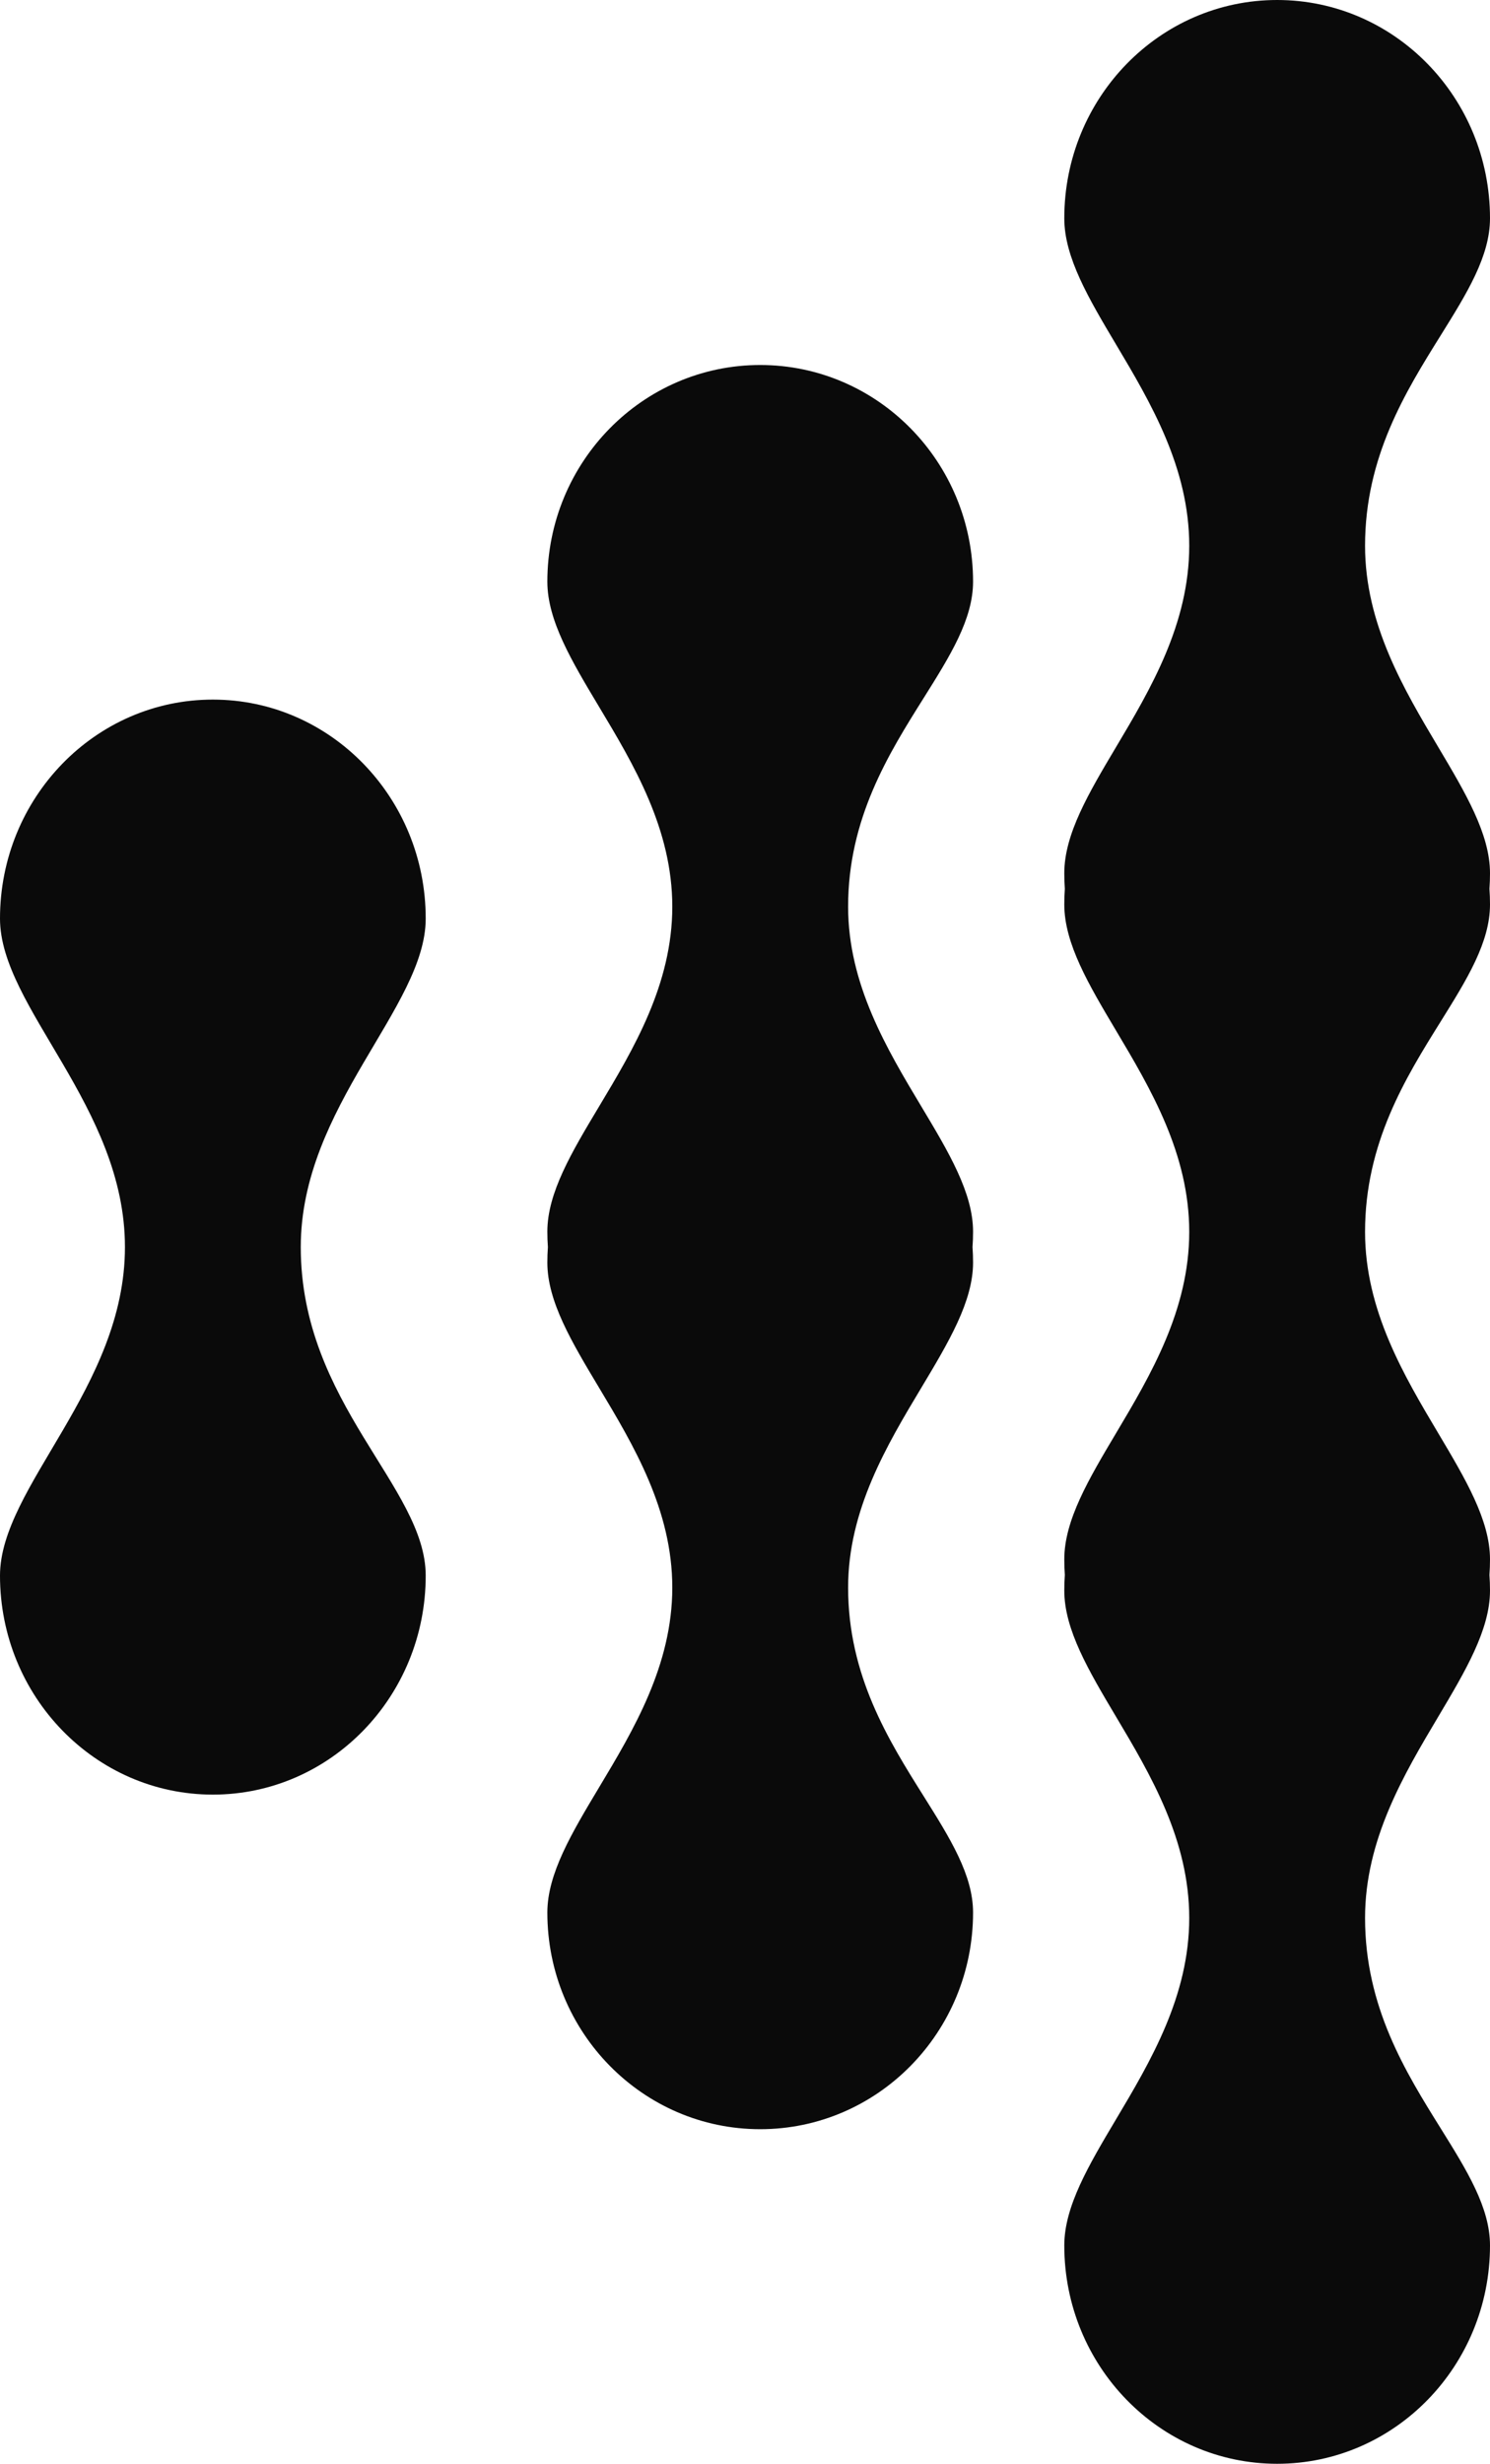
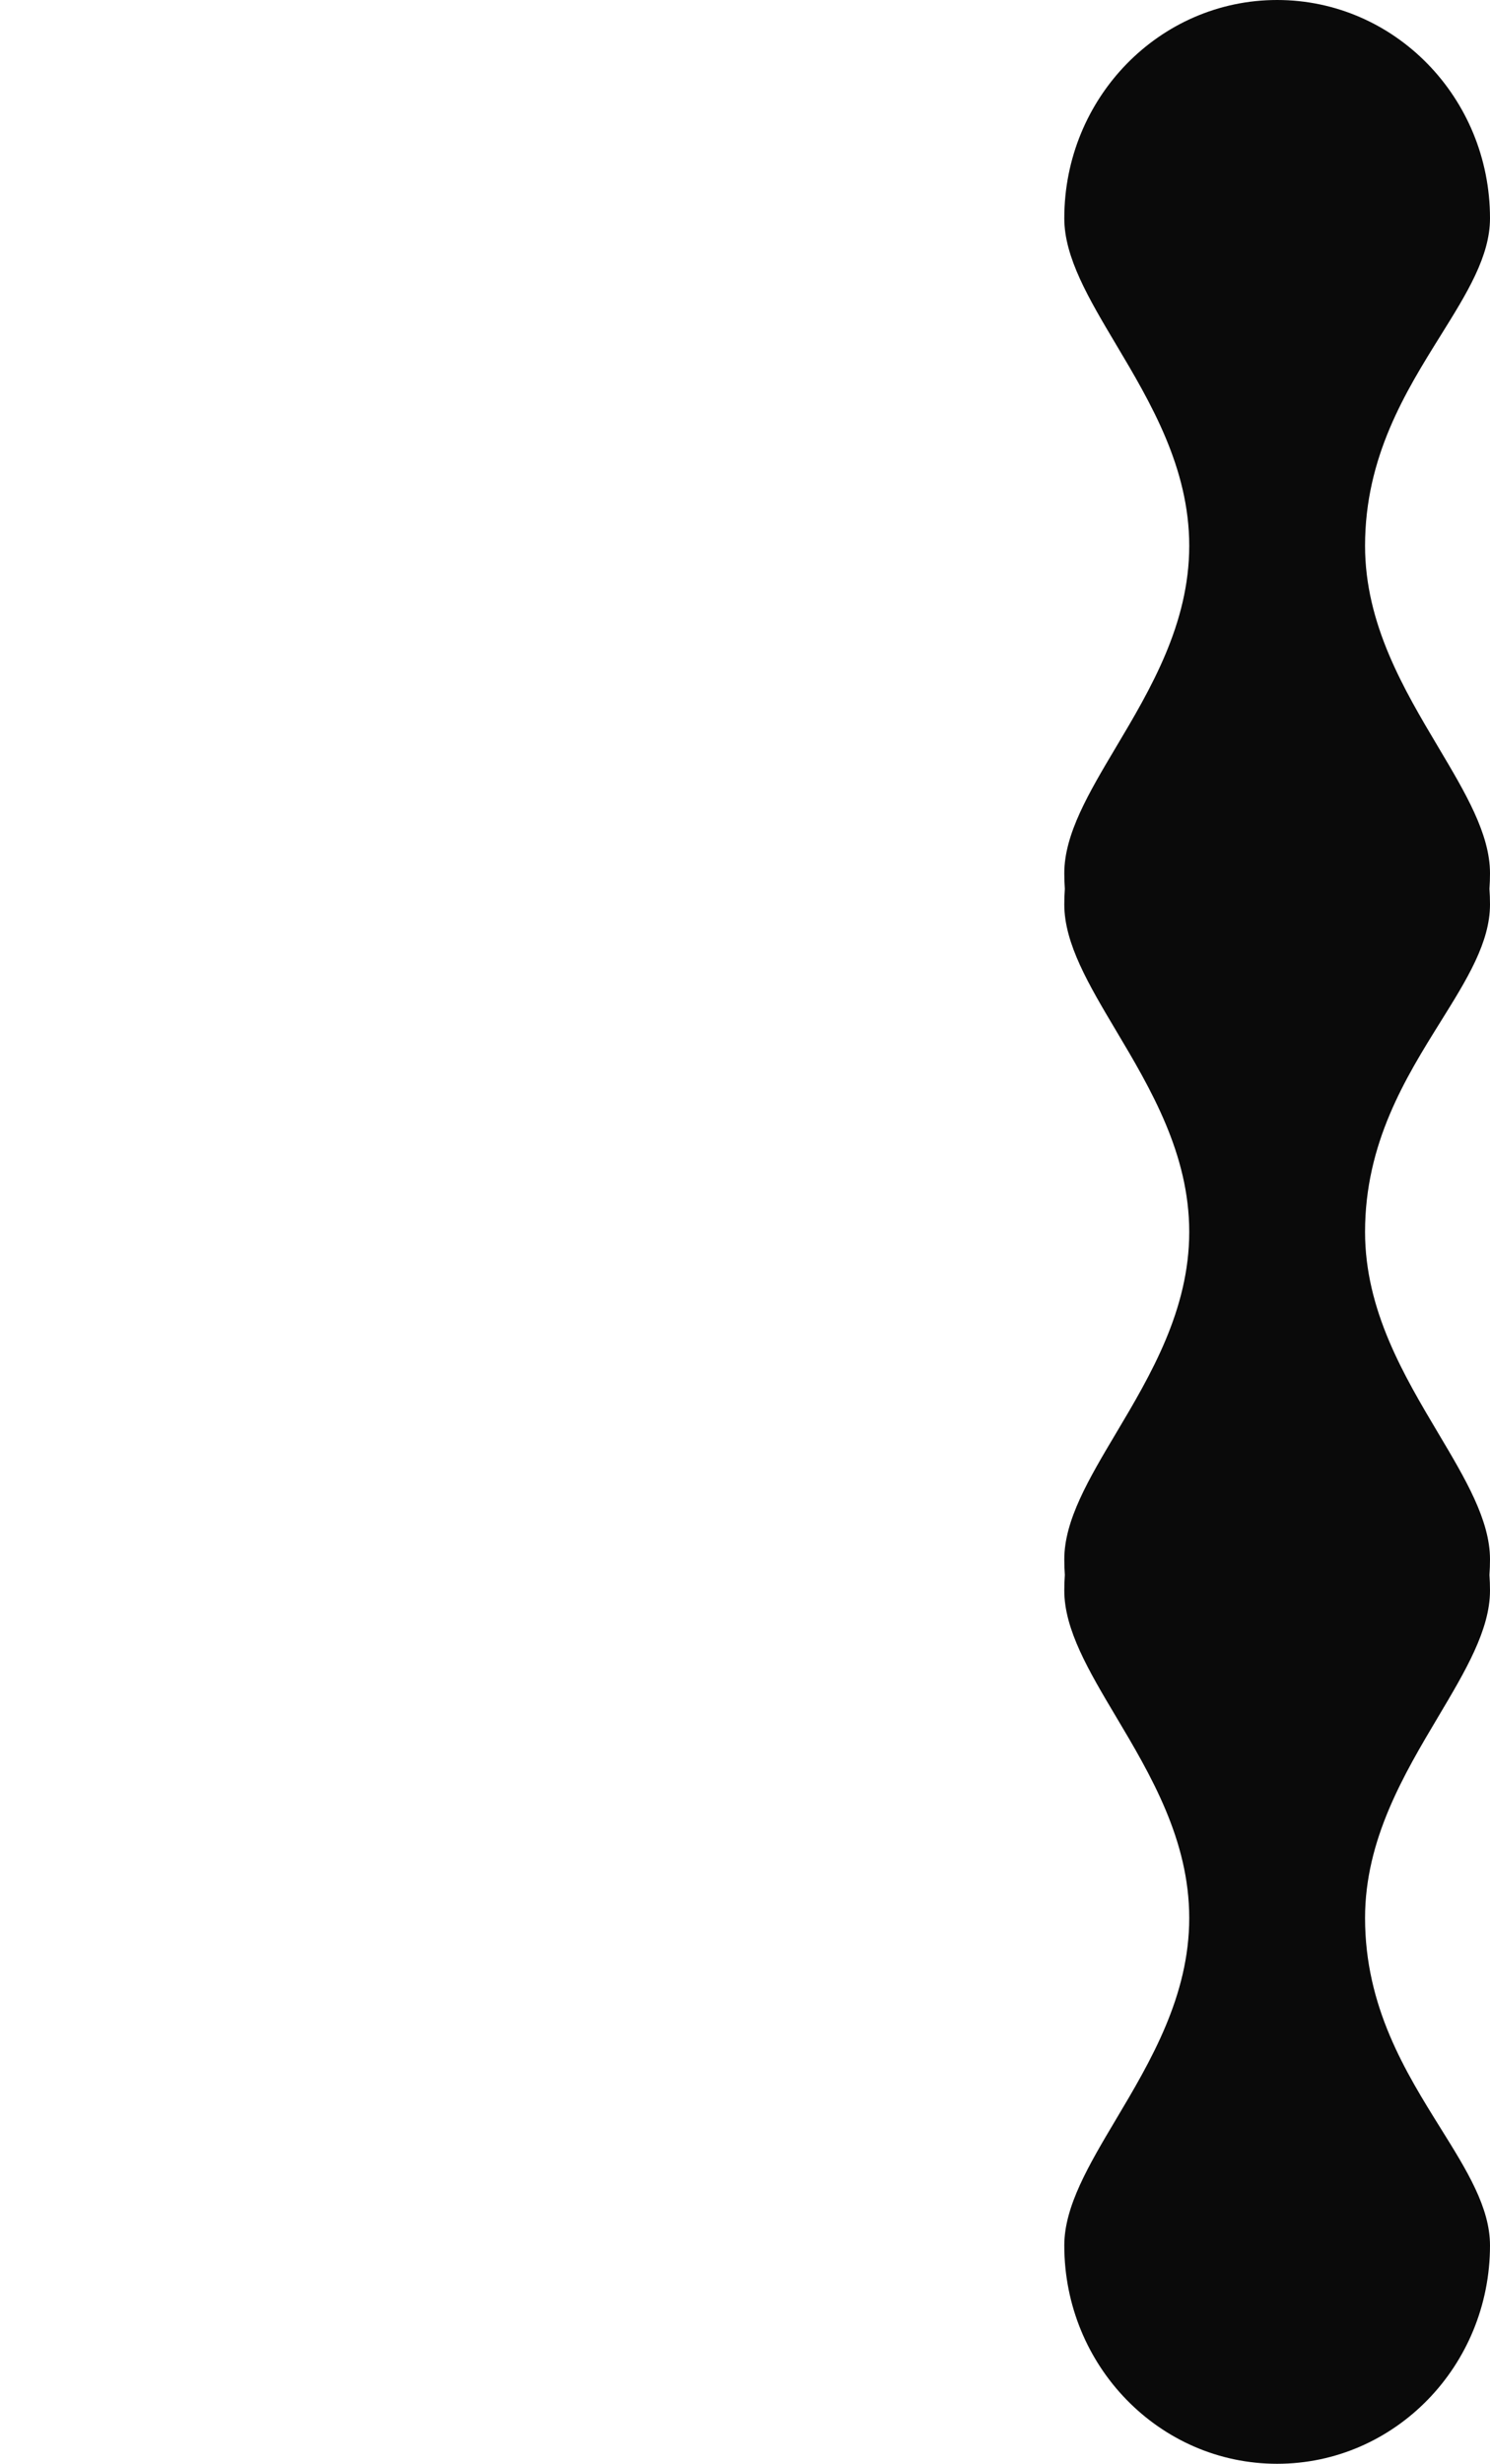
<svg xmlns="http://www.w3.org/2000/svg" width="49px" height="81px" viewBox="0 0 49 81" version="1.1">
  <title>logomark-dark</title>
  <g id="Page-1" stroke="none" stroke-width="1" fill="none" fill-rule="evenodd">
    <g id="Artboard" transform="translate(-23, -19)" fill="#0A0A0A" fill-rule="nonzero">
      <g id="logomark-dark" transform="translate(23, 19)">
-         <path d="M0,51.8 C0,55.776 3.134,59 7,59 C10.866,59 14,55.776 14,51.8 C14,48.885 9.891,46.143 9.891,41 C9.891,36.371 14,33.115 14,30.2 C14,26.224 10.866,23 7,23 C3.134,23 0,26.224 0,30.2 C0,33.115 4.109,36.371 4.109,41 C4.109,45.629 0,48.885 0,51.8 Z" id="Path" />
        <path d="M35,7.177 C35,3.214 38.134,0 42,0 C45.866,0 49,3.214 49,7.177 C49,8.425 48.242,9.641 47.377,11.029 C46.228,12.872 44.891,15.018 44.891,17.943 C44.891,20.515 46.168,22.663 47.299,24.563 C48.196,26.071 49,27.423 49,28.709 C49,28.881 48.994,29.052 48.982,29.221 C48.994,29.391 49,29.562 49,29.734 C49,30.982 48.242,32.198 47.377,33.586 C46.228,35.429 44.891,37.575 44.891,40.5 C44.891,43.072 46.168,45.219 47.299,47.12 C48.196,48.627 49,49.98 49,51.265 C49,51.438 48.994,51.609 48.982,51.778 C48.994,51.947 49,52.118 49,52.291 C49,53.576 48.196,54.929 47.299,56.437 C46.168,58.337 44.891,60.484 44.891,63.056 C44.891,65.981 46.228,68.127 47.377,69.97 C48.242,71.358 49,72.574 49,73.822 C49,77.785 45.866,81 42,81 C38.134,81 35,77.785 35,73.822 C35,72.537 35.804,71.184 36.701,69.676 C37.832,67.776 39.109,65.629 39.109,63.056 C39.109,60.484 37.832,58.337 36.701,56.437 C35.804,54.929 35,53.576 35,52.291 C35,52.118 35.006,51.947 35.018,51.778 C35.006,51.609 35,51.438 35,51.265 C35,49.98 35.804,48.627 36.701,47.12 C37.832,45.219 39.109,43.072 39.109,40.5 C39.109,37.927 37.832,35.78 36.701,33.88 C35.804,32.372 35,31.02 35,29.734 C35,29.562 35.006,29.391 35.018,29.221 C35.006,29.052 35,28.881 35,28.709 C35,27.423 35.804,26.071 36.701,24.563 C37.832,22.663 39.109,20.515 39.109,17.943 C39.109,15.371 37.832,13.223 36.701,11.323 C35.804,9.815 35,8.463 35,7.177 Z" id="Path" />
-         <path d="M25,70 C21.134,70 18,66.81 18,62.877 C18,61.601 18.804,60.259 19.701,58.763 C20.832,56.877 22.109,54.746 22.109,52.193 C22.109,49.64 20.832,47.509 19.701,45.623 C18.804,44.127 18,42.785 18,41.509 C18,41.338 18.006,41.168 18.018,41 C18.006,40.832 18,40.662 18,40.491 C18,39.215 18.804,37.873 19.701,36.377 C20.832,34.491 22.109,32.36 22.109,29.807 C22.109,27.254 20.832,25.123 19.701,23.237 C18.804,21.741 18,20.399 18,19.123 C18,15.19 21.134,12 25,12 C28.866,12 32,15.19 32,19.123 C32,20.361 31.242,21.568 30.377,22.946 C29.228,24.775 27.891,26.905 27.891,29.807 C27.891,32.36 29.168,34.491 30.299,36.377 C31.196,37.873 32,39.215 32,40.491 C32,40.662 31.994,40.832 31.982,41 C31.994,41.168 32,41.338 32,41.509 C32,42.785 31.196,44.127 30.299,45.623 C29.168,47.509 27.891,49.64 27.891,52.193 C27.891,55.095 29.228,57.225 30.377,59.054 C31.242,60.432 32,61.639 32,62.877 C32,66.81 28.866,70 25,70 Z" id="Path" />
      </g>
    </g>
  </g>
</svg>